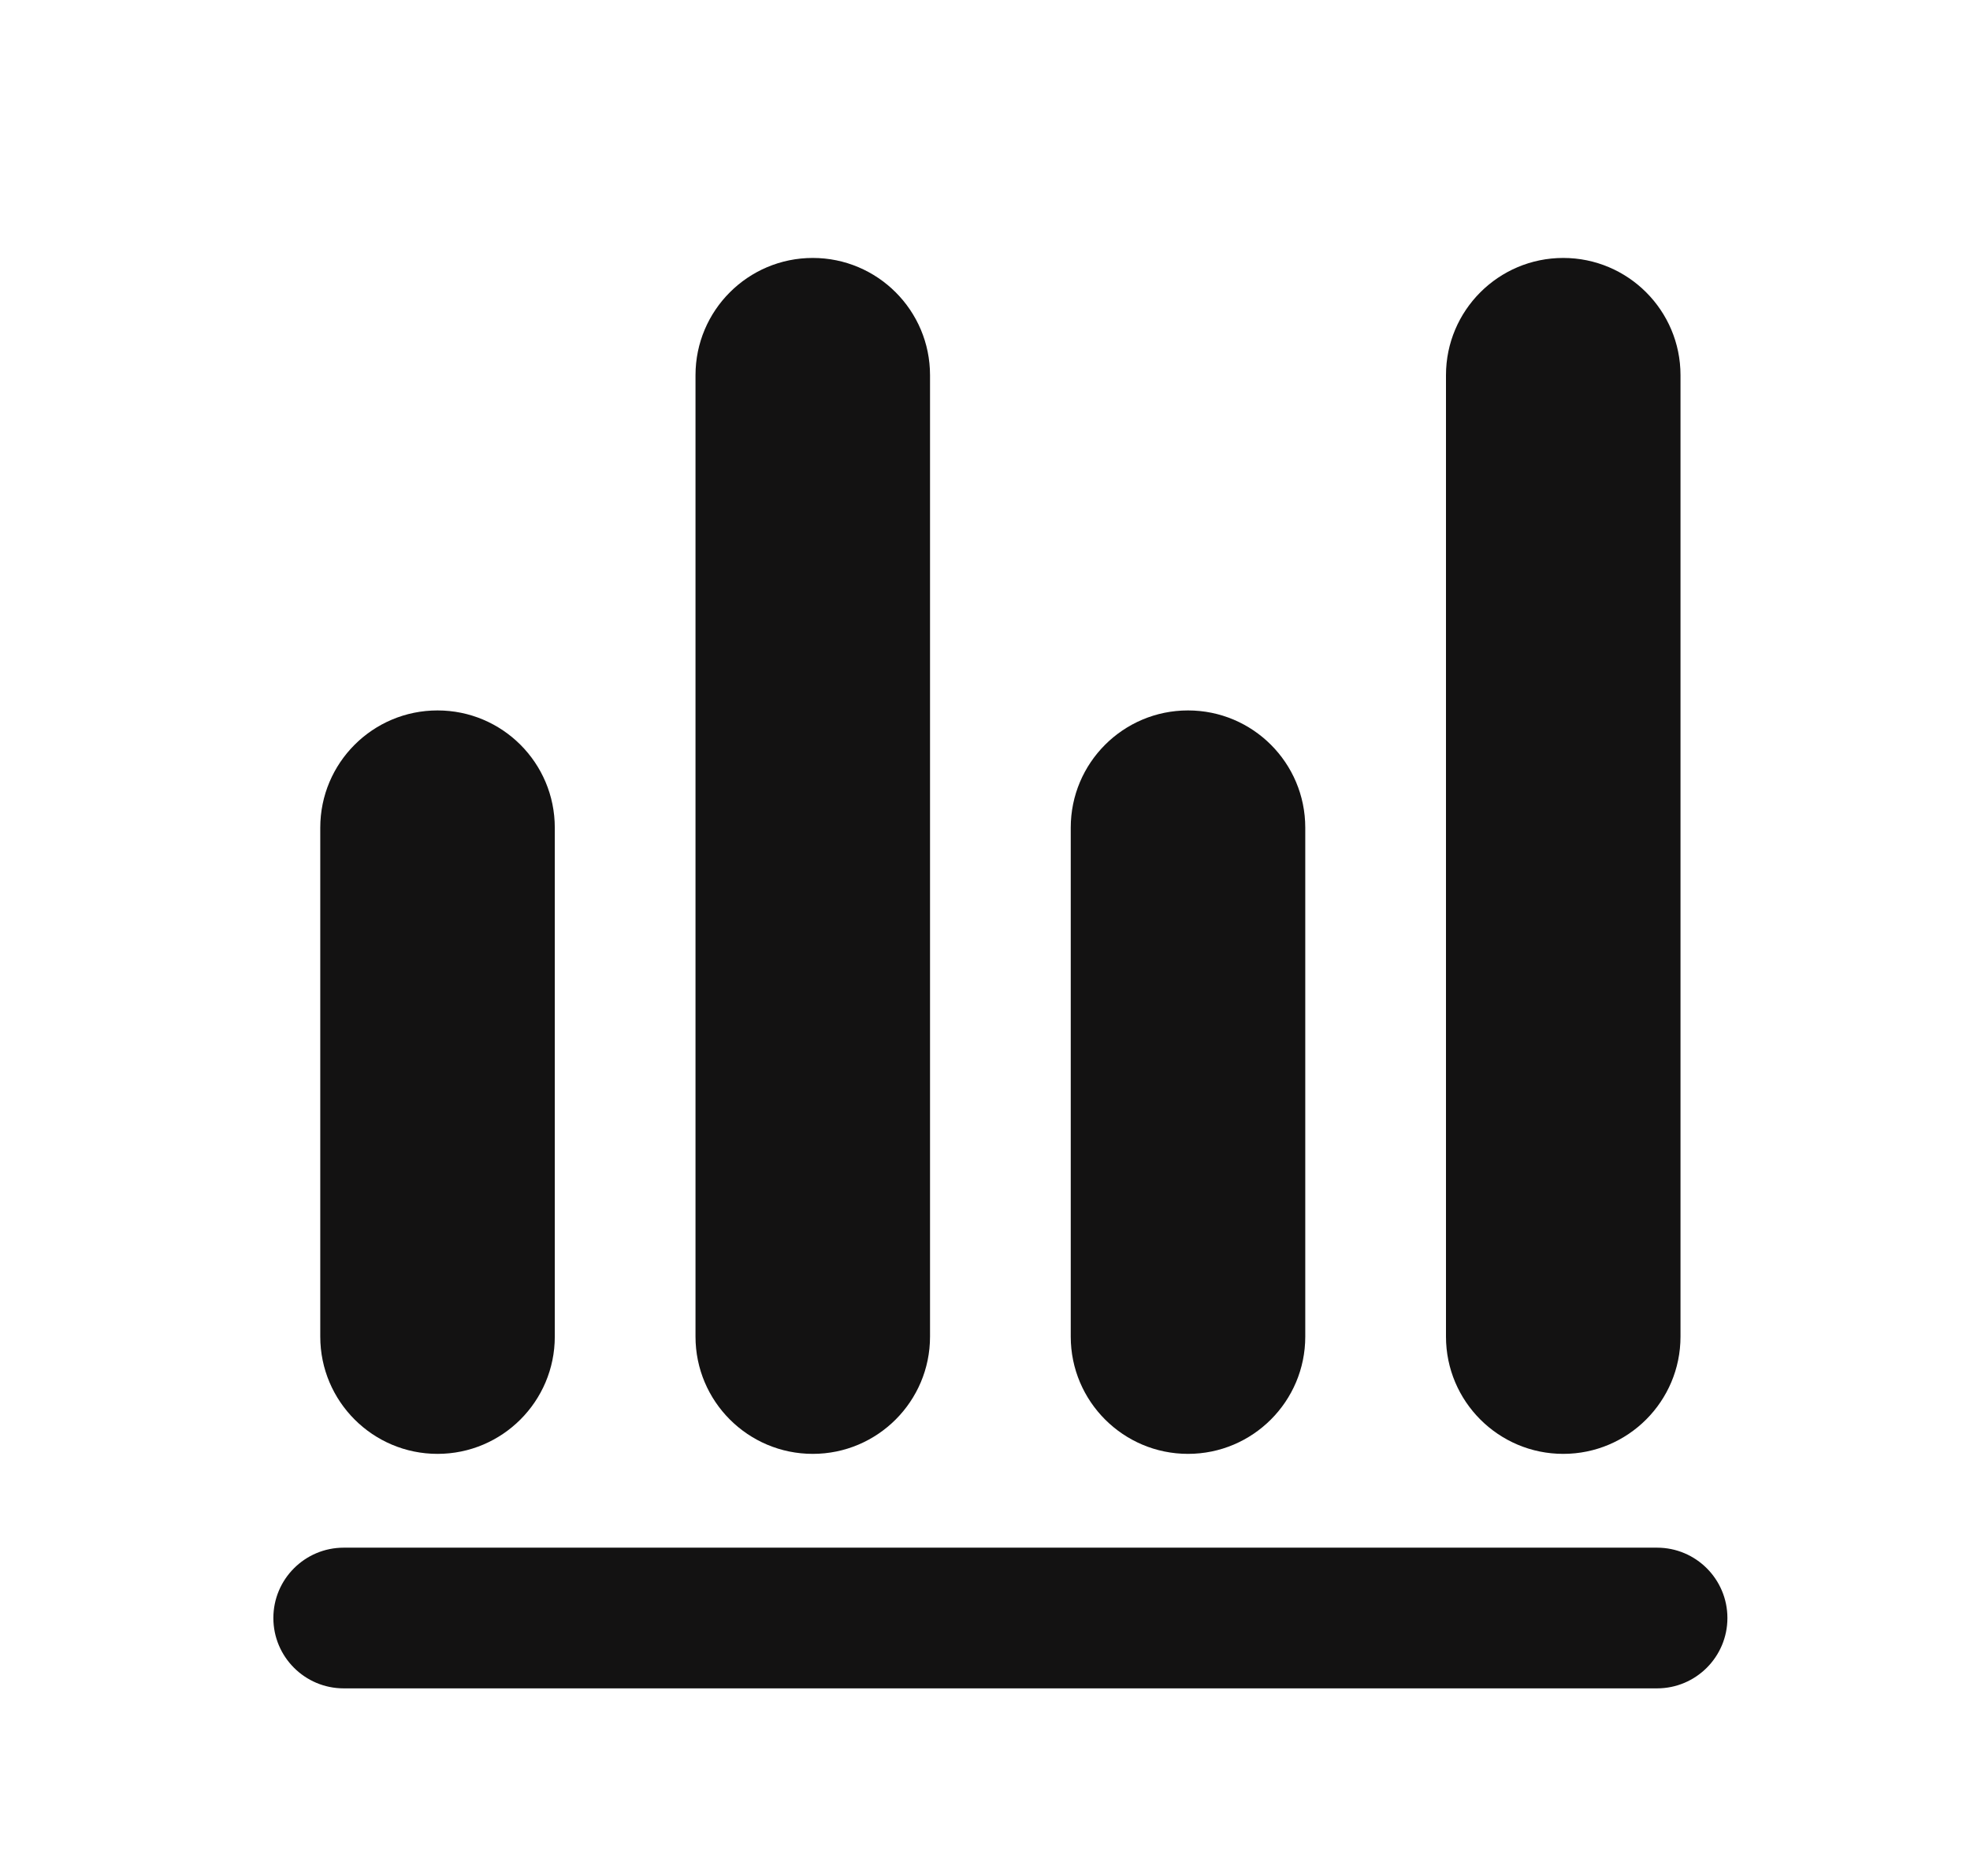
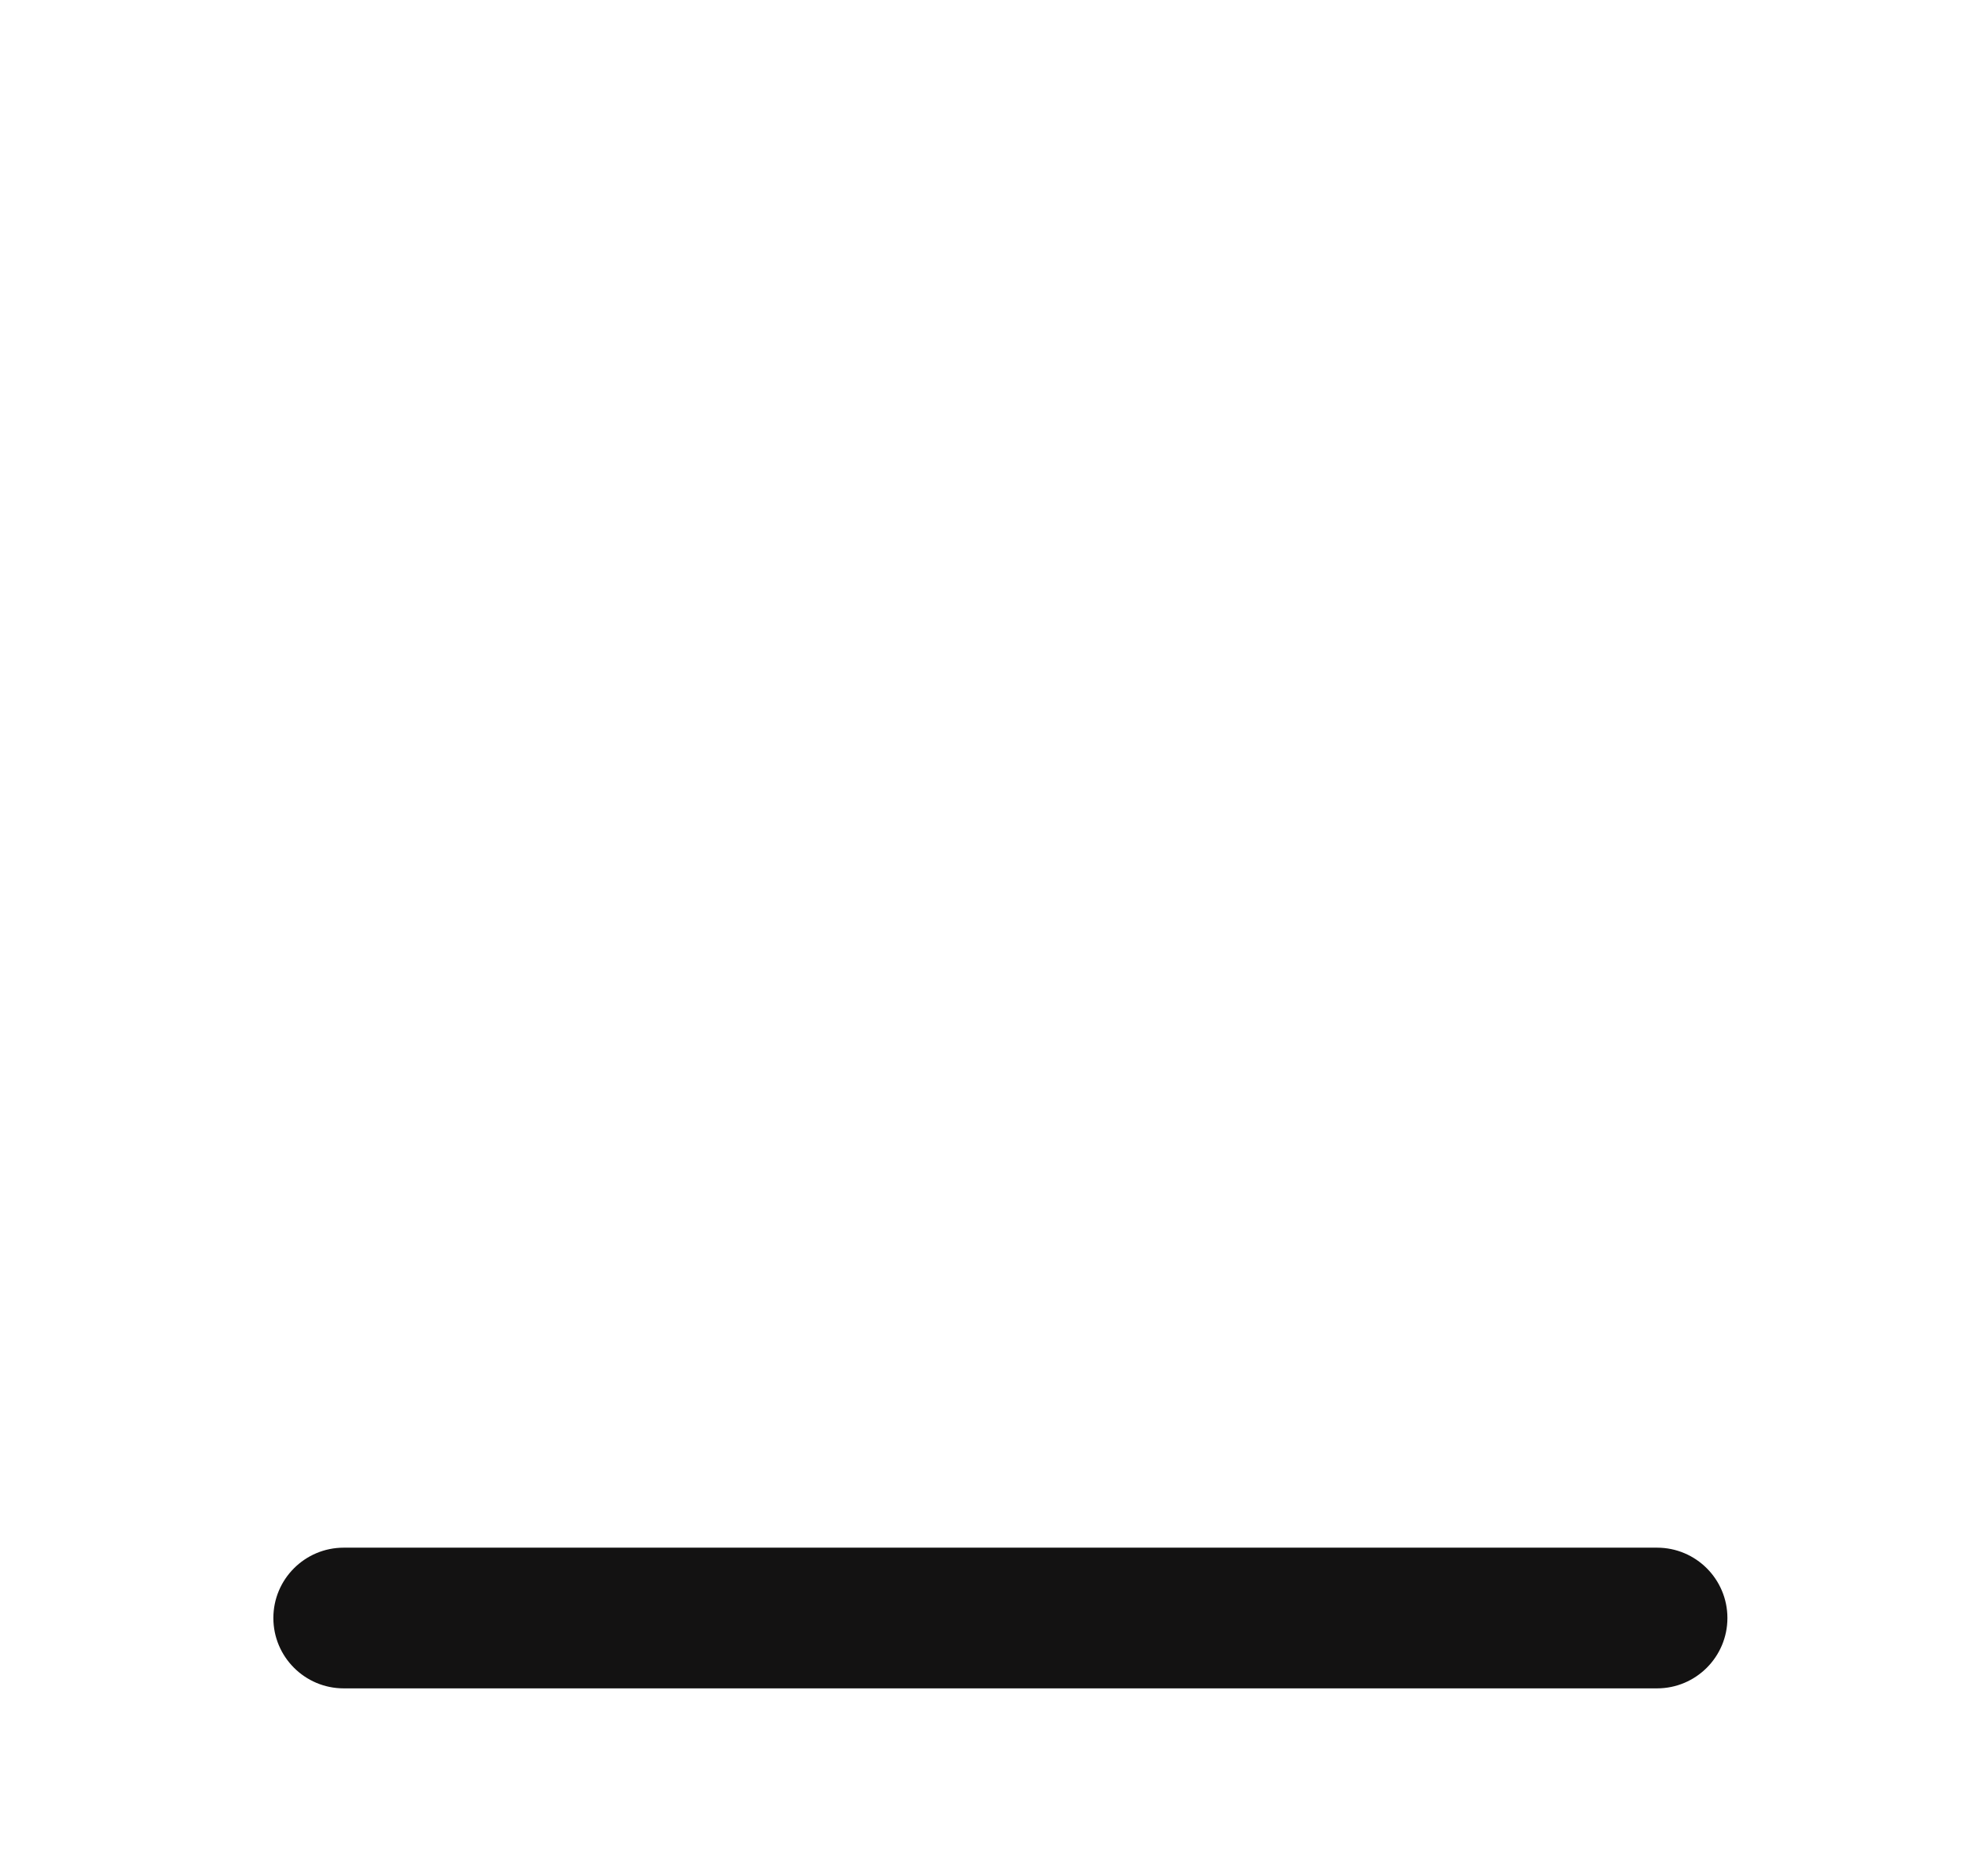
<svg xmlns="http://www.w3.org/2000/svg" width="21" height="20" viewBox="0 0 21 20" fill="none">
-   <path fill-rule="evenodd" clip-rule="evenodd" d="M16.664 2.75C17.354 2.75 17.914 3.31 17.914 4V14.25C17.914 14.94 17.354 15.5 16.664 15.5C15.974 15.5 15.414 14.94 15.414 14.25V4C15.414 3.31 15.974 2.75 16.664 2.75Z" fill="#131212" />
-   <path fill-rule="evenodd" clip-rule="evenodd" d="M12.664 7.574C13.354 7.574 13.914 8.133 13.914 8.824V14.25C13.914 14.94 13.354 15.5 12.664 15.5C11.974 15.5 11.414 14.94 11.414 14.25V8.824C11.414 8.133 11.974 7.574 12.664 7.574Z" fill="#131212" />
-   <path fill-rule="evenodd" clip-rule="evenodd" d="M8.664 2.75C9.354 2.75 9.914 3.31 9.914 4V14.25C9.914 14.94 9.354 15.5 8.664 15.5C7.974 15.5 7.414 14.94 7.414 14.25V4C7.414 3.31 7.974 2.75 8.664 2.75Z" fill="#131212" />
-   <path fill-rule="evenodd" clip-rule="evenodd" d="M4.664 7.574C5.354 7.574 5.914 8.133 5.914 8.824V14.25C5.914 14.94 5.354 15.5 4.664 15.5C3.974 15.5 3.414 14.94 3.414 14.25V8.824C3.414 8.133 3.974 7.574 4.664 7.574Z" fill="#131212" />
  <path fill-rule="evenodd" clip-rule="evenodd" d="M2.914 17.25C2.914 16.836 3.25 16.5 3.664 16.5H17.664C18.078 16.5 18.414 16.836 18.414 17.25C18.414 17.664 18.078 18 17.664 18H3.664C3.25 18 2.914 17.664 2.914 17.25Z" fill="#131212" />
</svg>